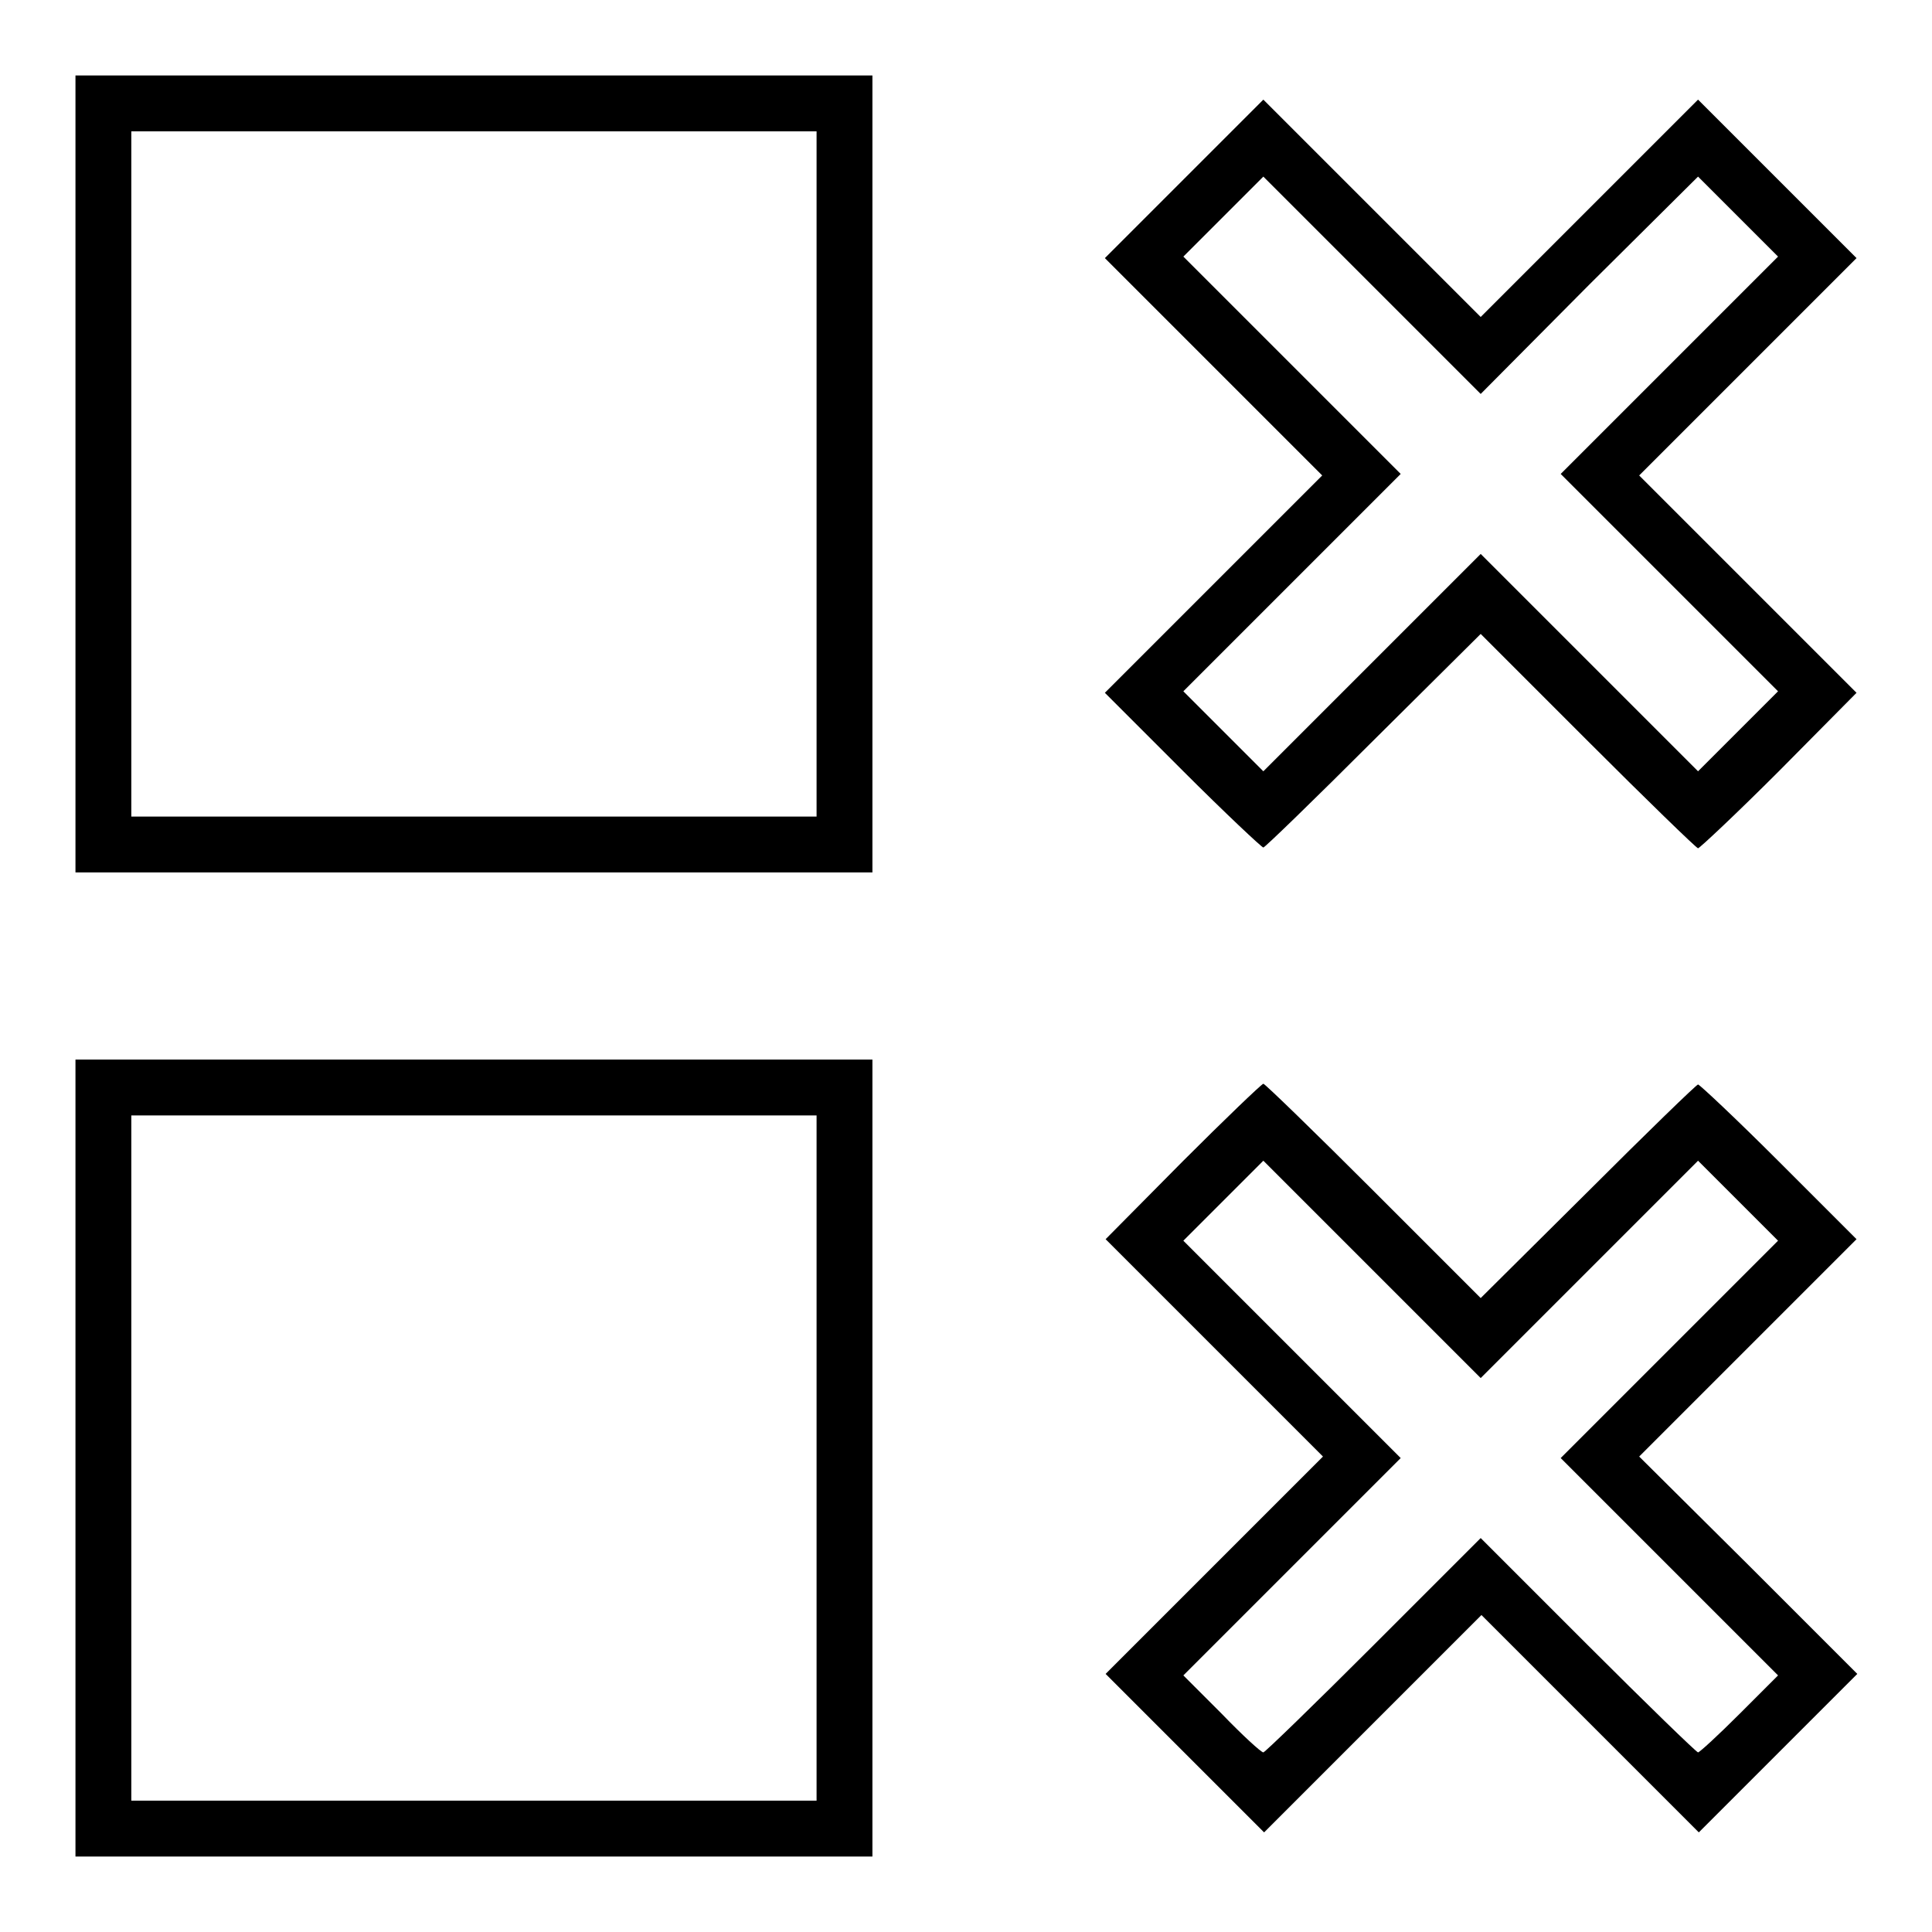
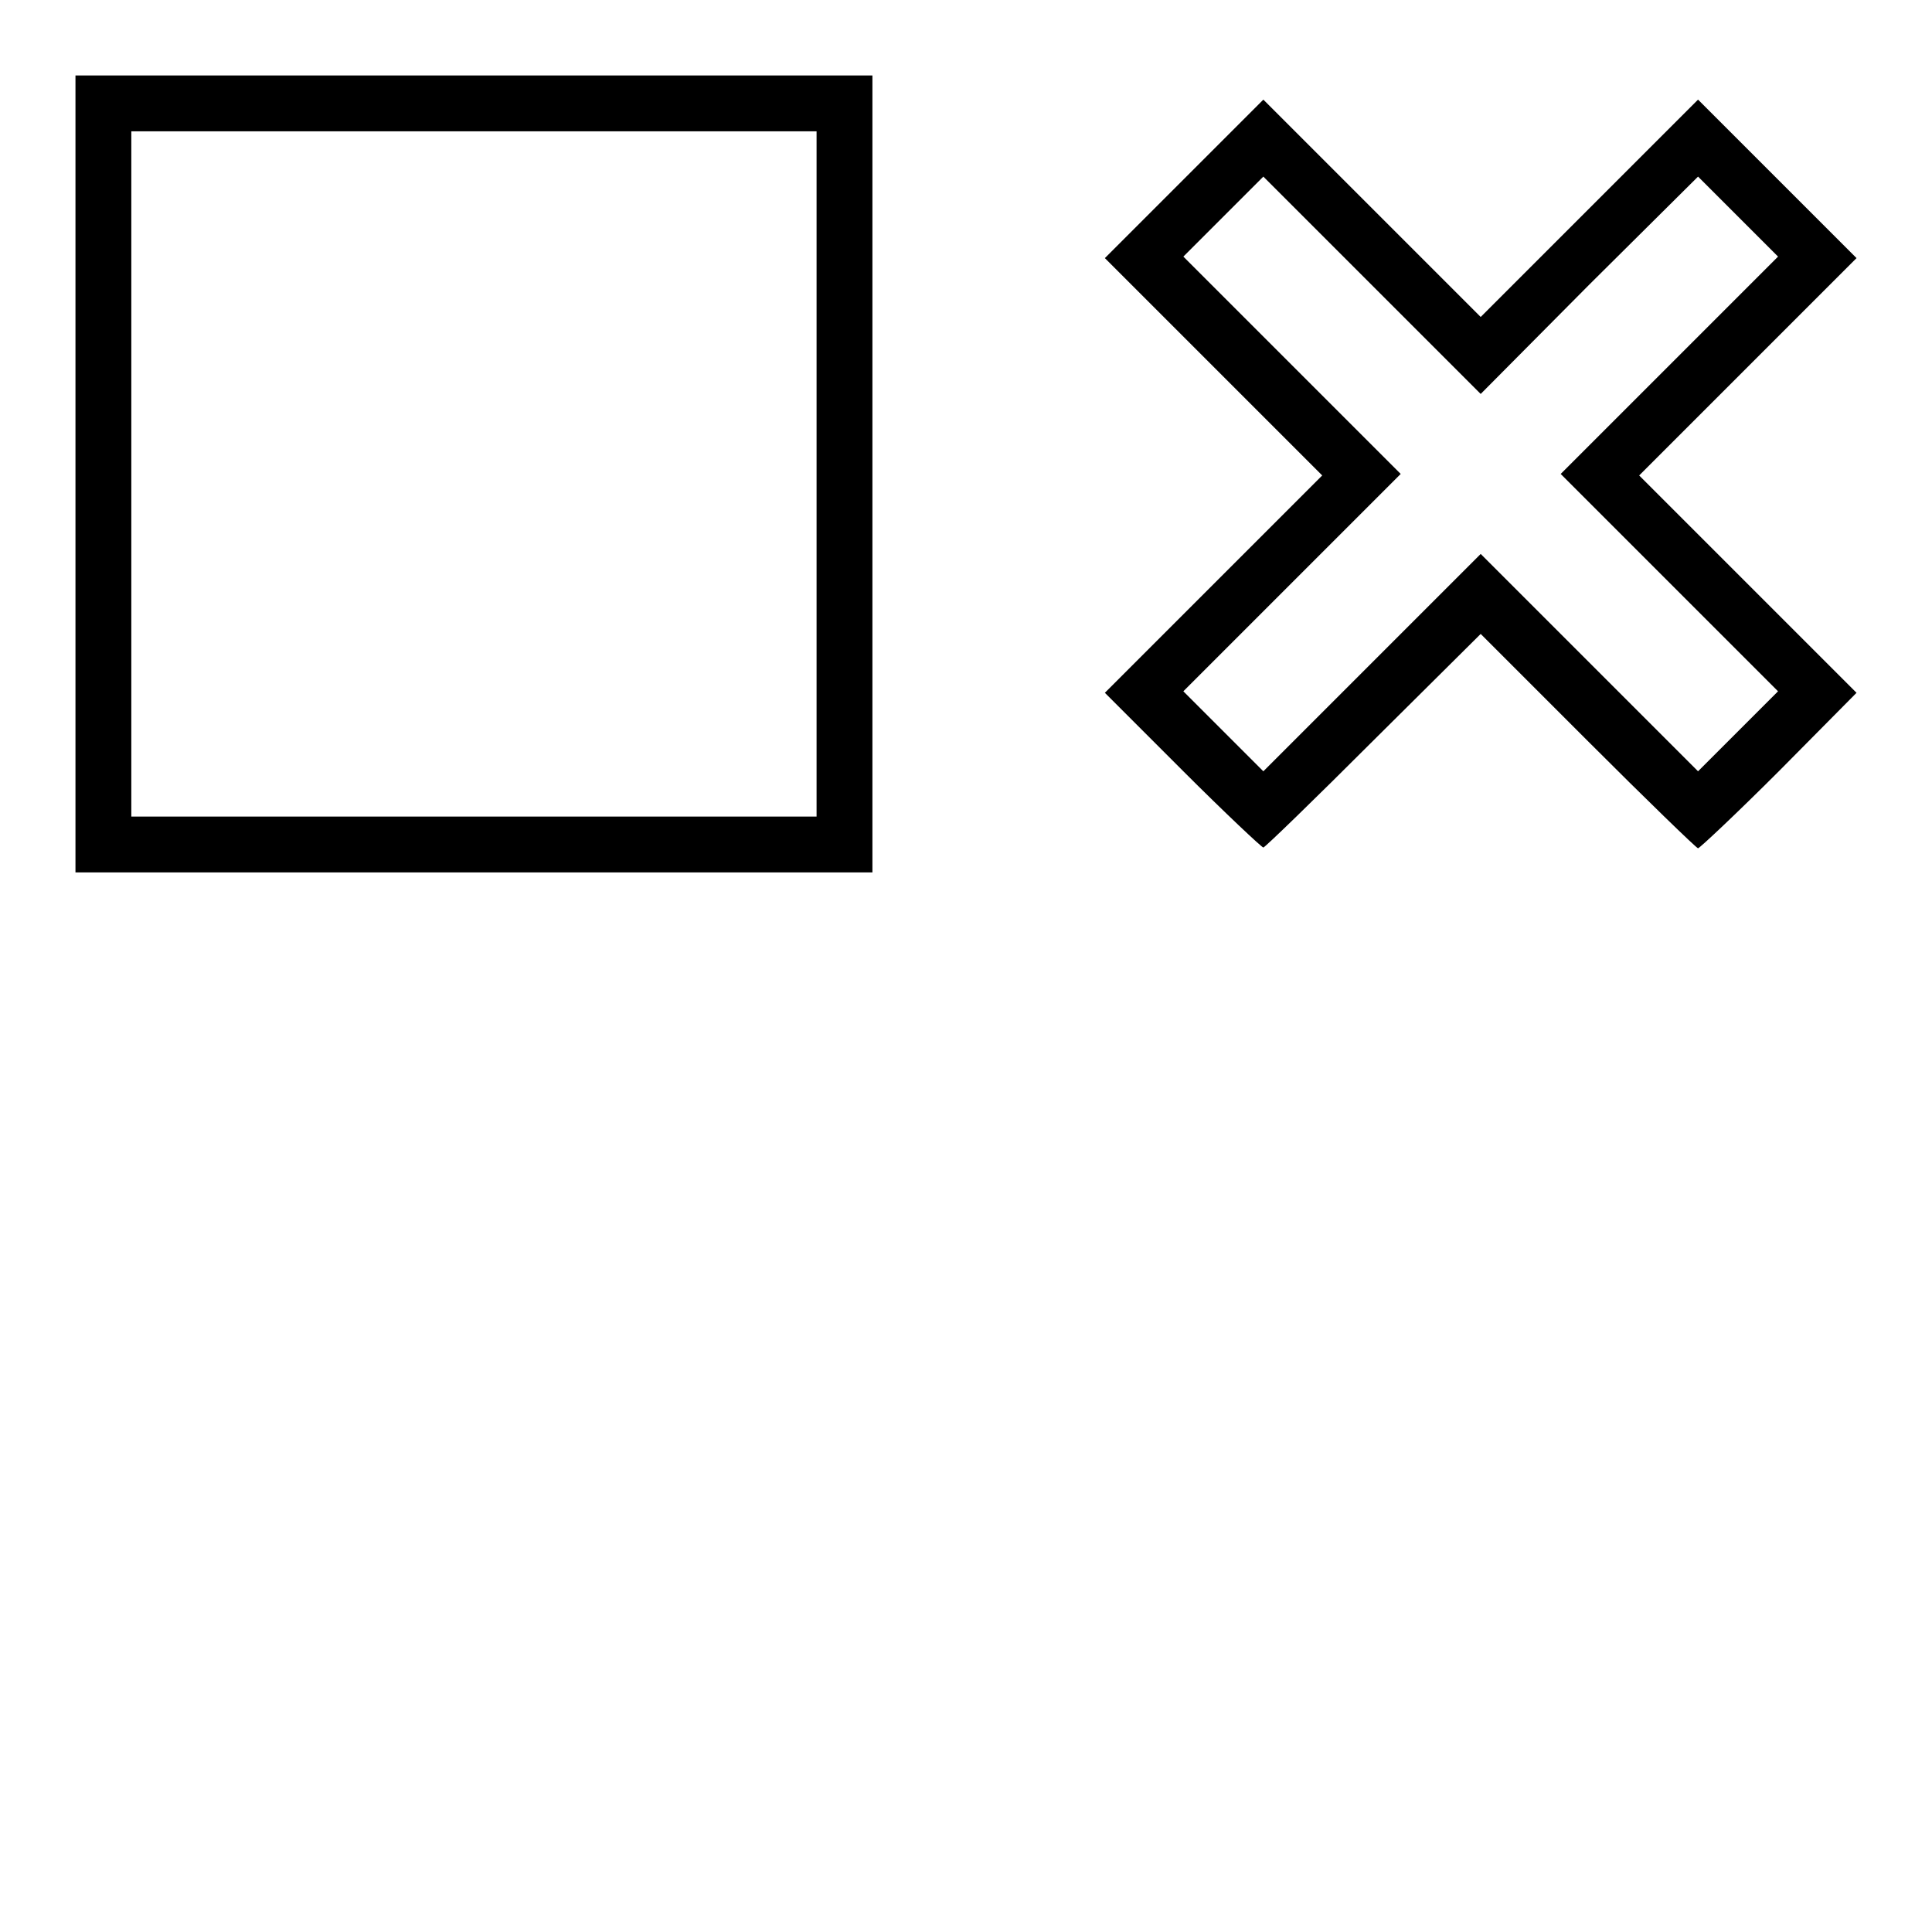
<svg xmlns="http://www.w3.org/2000/svg" version="1.1" x="0px" y="0px" viewBox="0 0 256 256" enable-background="new 0 0 256 256" xml:space="preserve">
  <g>
    <g>
      <g>
        <path fill="#000000" d="M10,62.8v52.8h52.8h52.8V62.8V10H62.8H10V62.8z M108.2,62.8v45.4H62.8H17.4V62.8V17.4h45.4h45.4V62.8z" />
        <path fill="#000000" d="M156.9,23.7l-10.5,10.5l14.4,14.4L175.2,63l-14.4,14.4l-14.4,14.4l10.3,10.3c5.6,5.6,10.5,10.2,10.7,10.2c0.2,0,6.8-6.4,14.6-14.2L196.2,84l14.2,14.2c7.8,7.8,14.4,14.2,14.6,14.2s5.1-4.6,10.7-10.2L246,91.8l-14.4-14.4L217.2,63l14.4-14.4L246,34.2l-10.5-10.5L225,13.2l-14.4,14.4L196.2,42l-14.4-14.4l-14.4-14.4L156.9,23.7z M210.6,37.7L225,23.4l5.3,5.3l5.3,5.3l-14.4,14.4l-14.4,14.4l14.4,14.4l14.4,14.4l-5.3,5.3l-5.3,5.3l-14.4-14.4l-14.4-14.4l-14.4,14.4l-14.4,14.4l-5.3-5.3l-5.3-5.3l14.4-14.4l14.4-14.4l-14.4-14.4L156.8,34l5.3-5.3l5.3-5.3l14.4,14.4l14.4,14.4L210.6,37.7z" />
-         <path fill="#000000" d="M10,193.2V246h52.8h52.8v-52.8v-52.8H62.8H10V193.2z M108.2,193.2v45.4H62.8H17.4v-45.4v-45.4h45.4h45.4V193.2z" />
-         <path fill="#000000" d="M156.7,153.9l-10.2,10.3l14.4,14.4l14.4,14.4l-14.4,14.4l-14.4,14.4l10.5,10.5l10.5,10.5l14.4-14.4l14.4-14.4l14.4,14.4l14.4,14.4l10.5-10.5l10.5-10.5l-14.4-14.4L217.2,193l14.4-14.4l14.4-14.4l-10.3-10.3c-5.6-5.6-10.5-10.2-10.7-10.2s-6.8,6.4-14.6,14.2L196.2,172L182,157.8c-7.8-7.8-14.4-14.2-14.6-14.2C167.1,143.7,162.3,148.3,156.7,153.9z M210.6,168.2l14.4-14.4l5.3,5.3l5.3,5.3l-14.4,14.4l-14.4,14.4l14.4,14.4l14.4,14.4l-5.1,5.1c-2.8,2.8-5.3,5.1-5.5,5.1c-0.2,0-6.8-6.4-14.6-14.2l-14.2-14.2L182,218c-7.8,7.8-14.4,14.2-14.6,14.2c-0.3,0-2.8-2.3-5.5-5.1l-5.1-5.1l14.4-14.4l14.4-14.4l-14.4-14.4l-14.4-14.4l5.3-5.3l5.3-5.3l14.4,14.4l14.4,14.4L210.6,168.2z" />
      </g>
    </g>
  </g>
</svg>